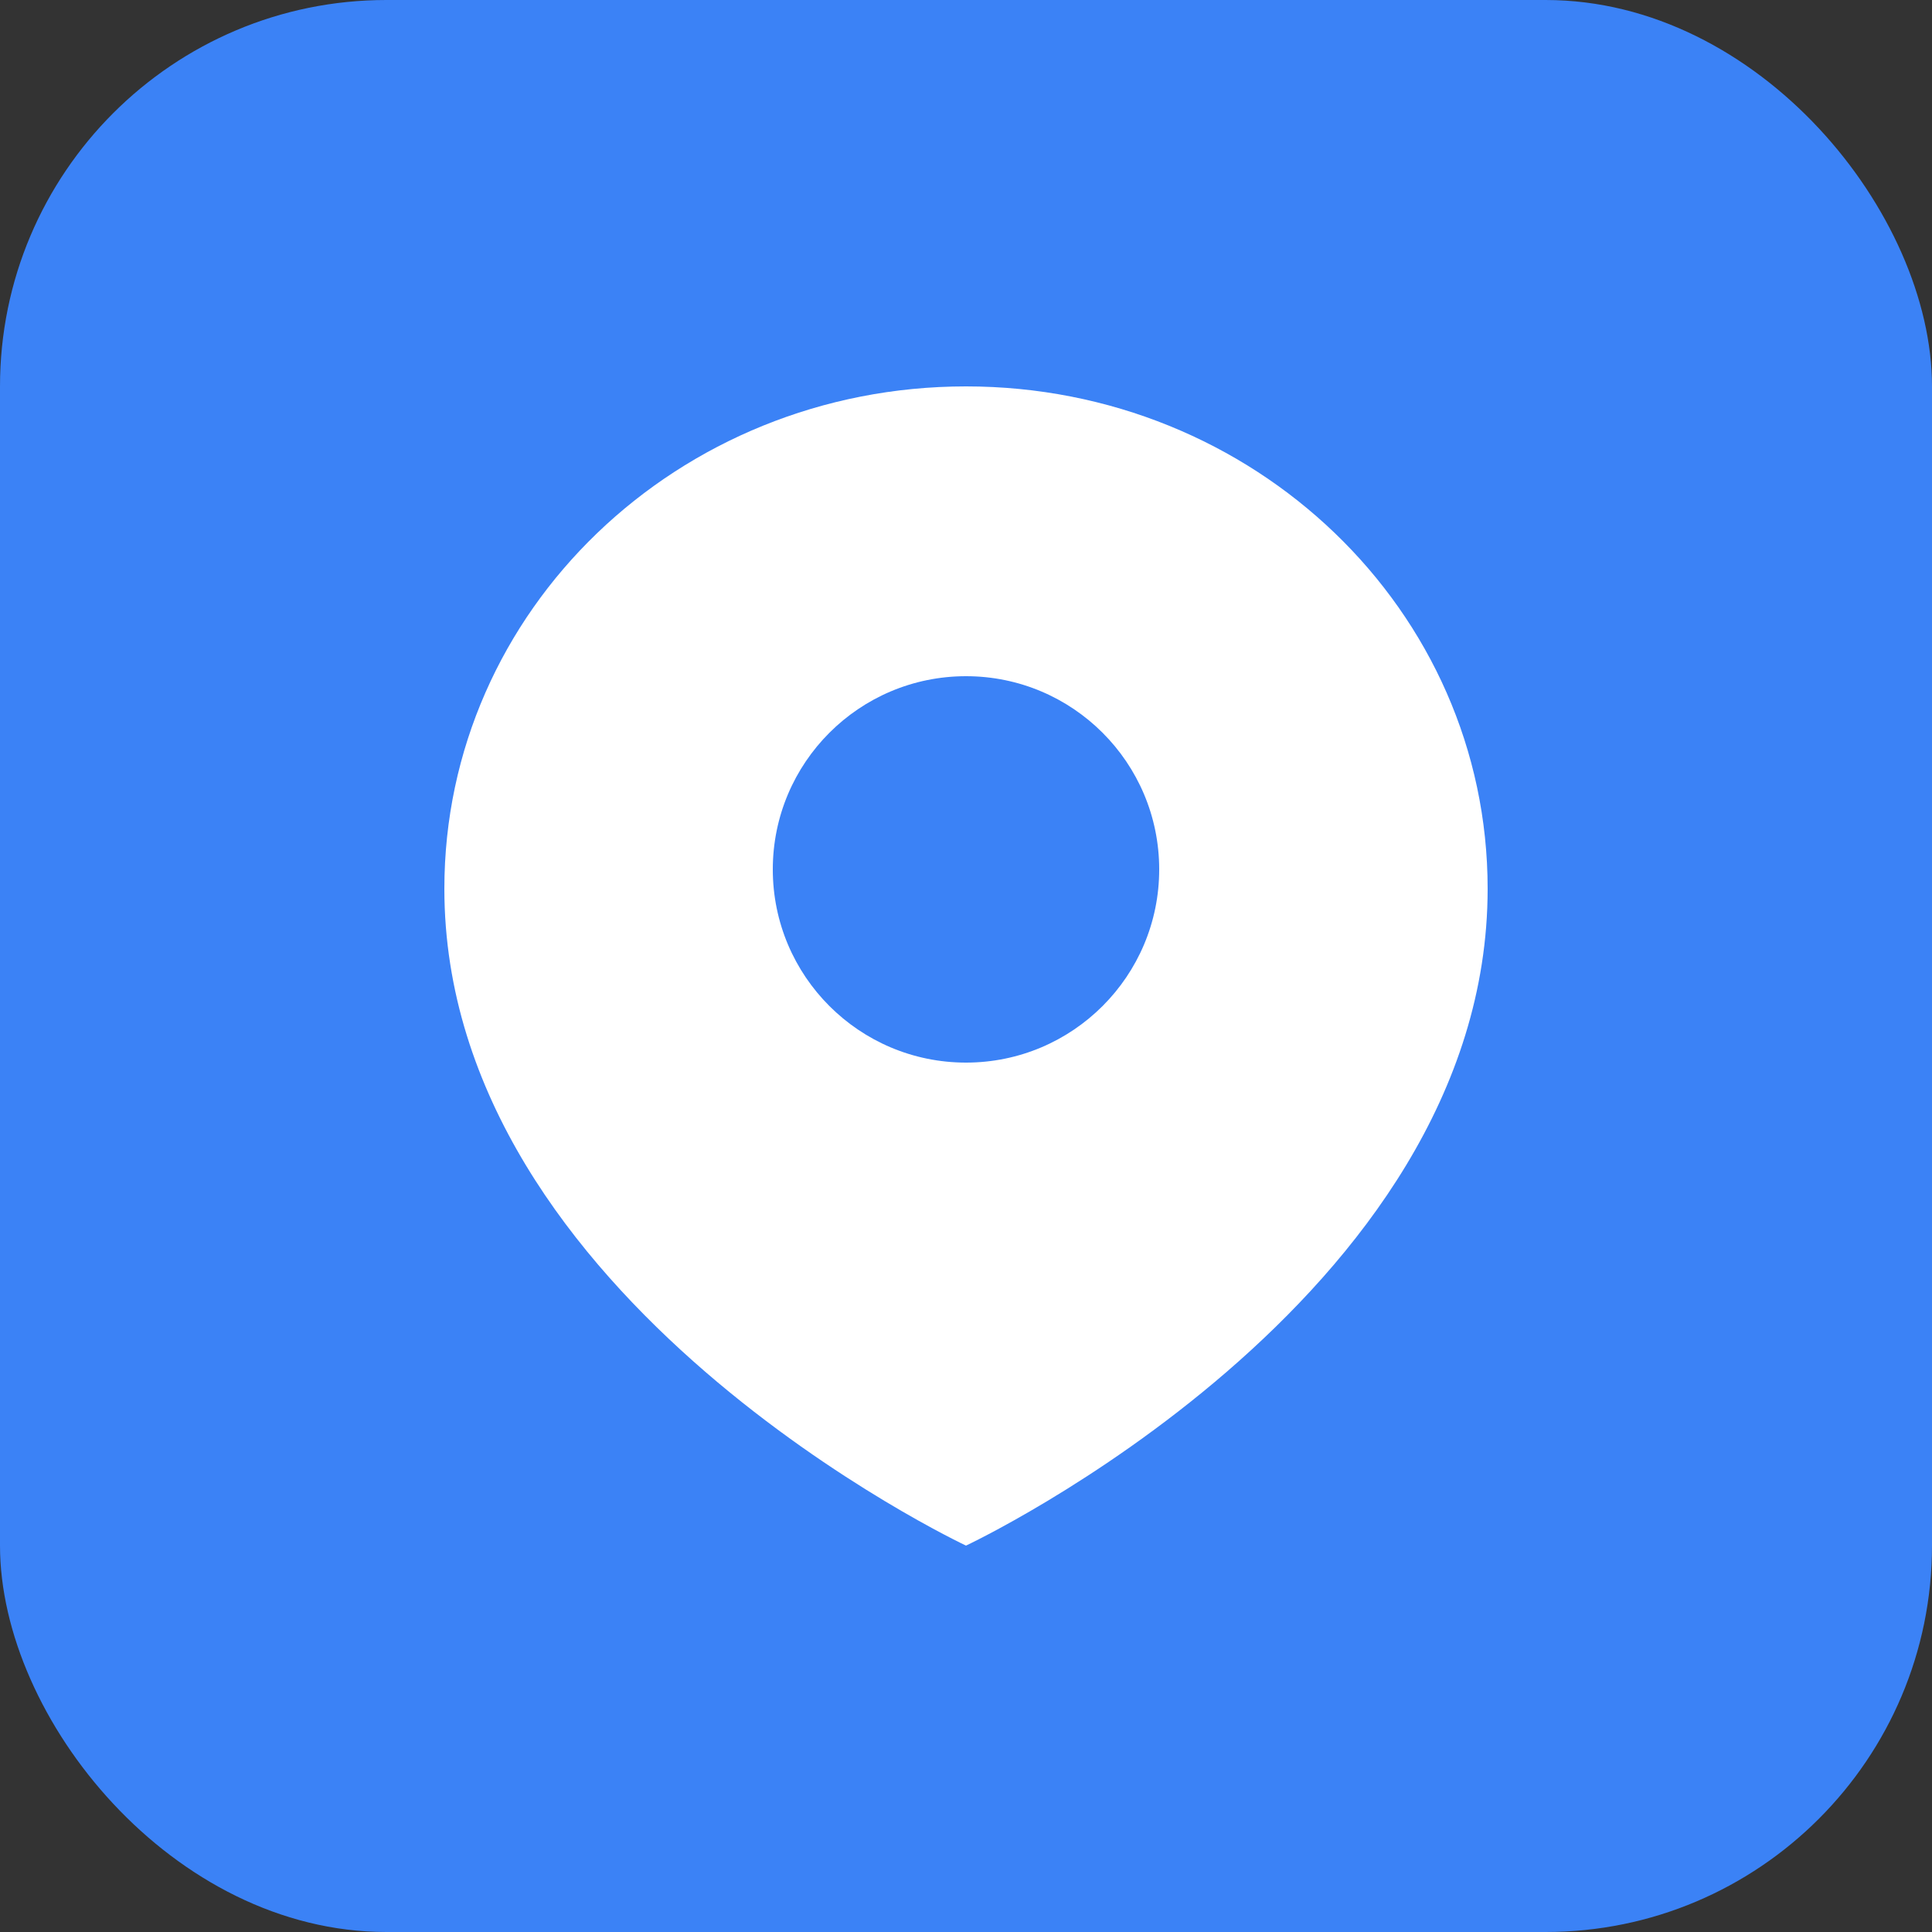
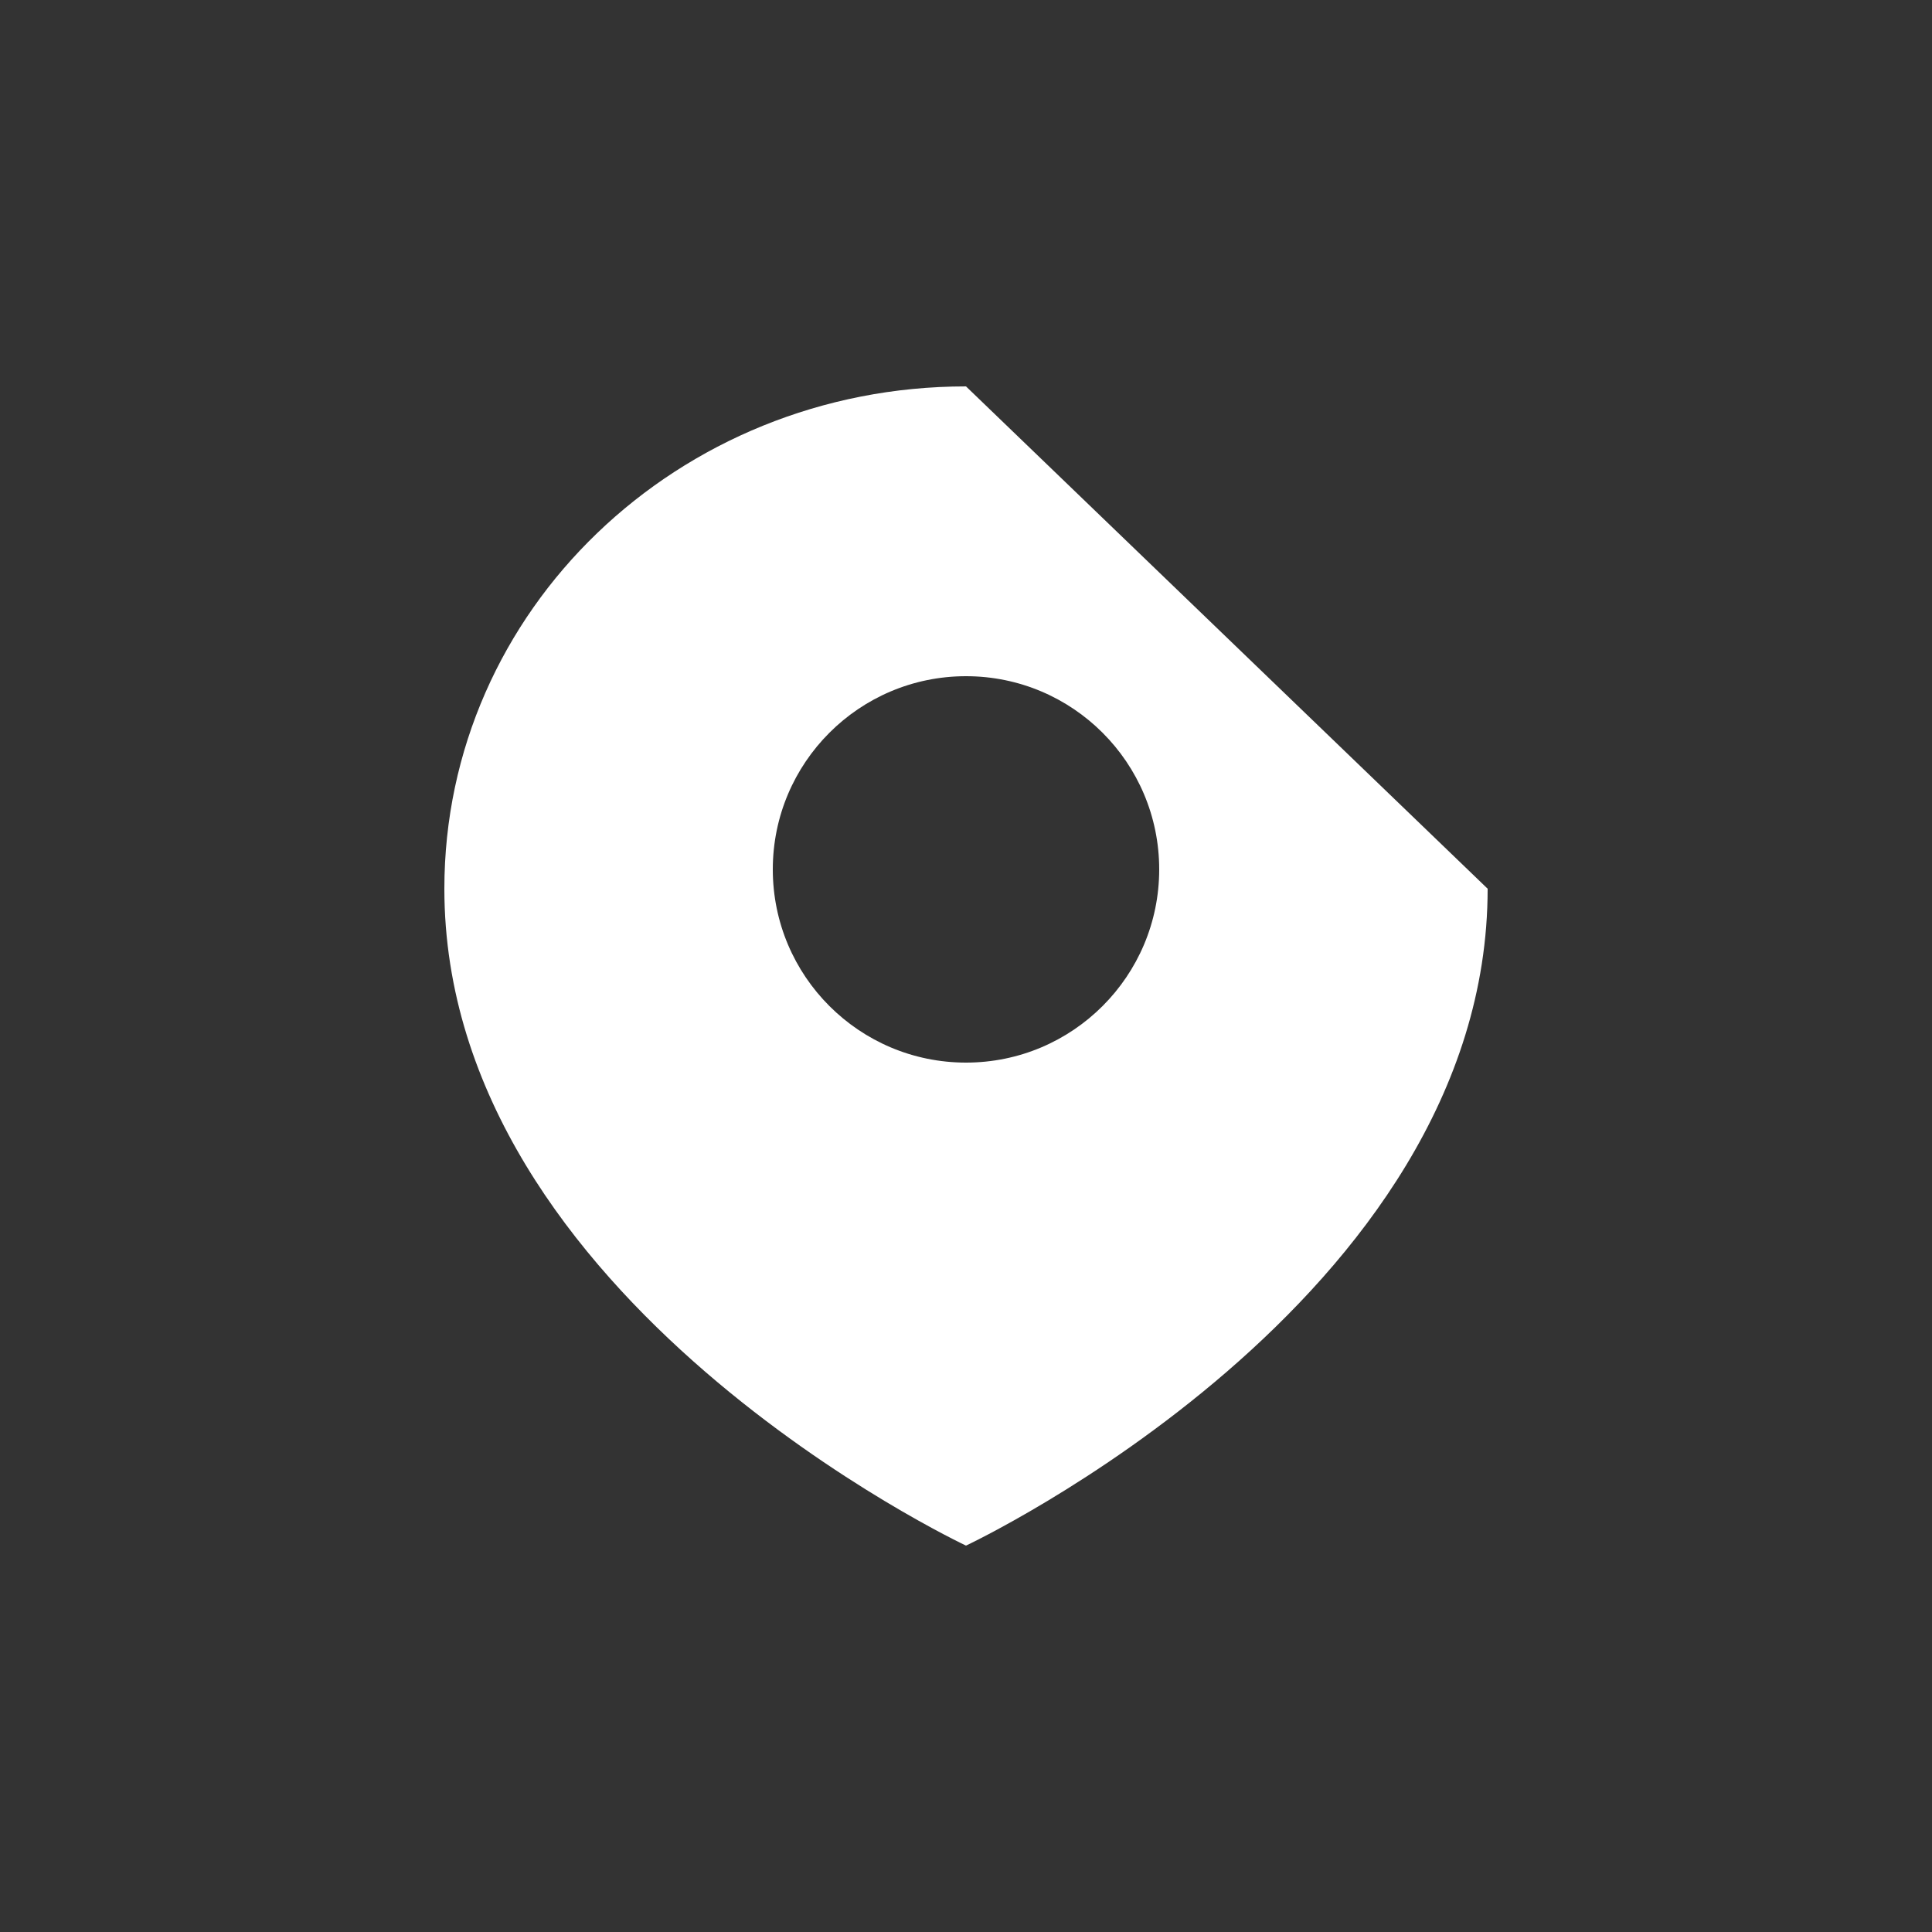
<svg xmlns="http://www.w3.org/2000/svg" width="100" height="100" viewBox="0 0 100 100" fill="none">
  <rect x="0" y="0" width="100" height="100" fill="#333333" stroke="none" />
-   <rect width="100" height="100" rx="20" fill="#3b82f6" />
-   <path d="M50 20C35.088 20 23 31.586 23 46C23 67.333 50 80 50 80C50 80 77 67.333 77 46C77 31.586 64.912 20 50 20ZM50 55C44.477 55 40 50.523 40 45C40 39.477 44.477 35 50 35C55.523 35 60 39.477 60 45C60 50.523 55.523 55 50 55Z" fill="white" />
+   <path d="M50 20C35.088 20 23 31.586 23 46C23 67.333 50 80 50 80C50 80 77 67.333 77 46ZM50 55C44.477 55 40 50.523 40 45C40 39.477 44.477 35 50 35C55.523 35 60 39.477 60 45C60 50.523 55.523 55 50 55Z" fill="white" />
</svg>